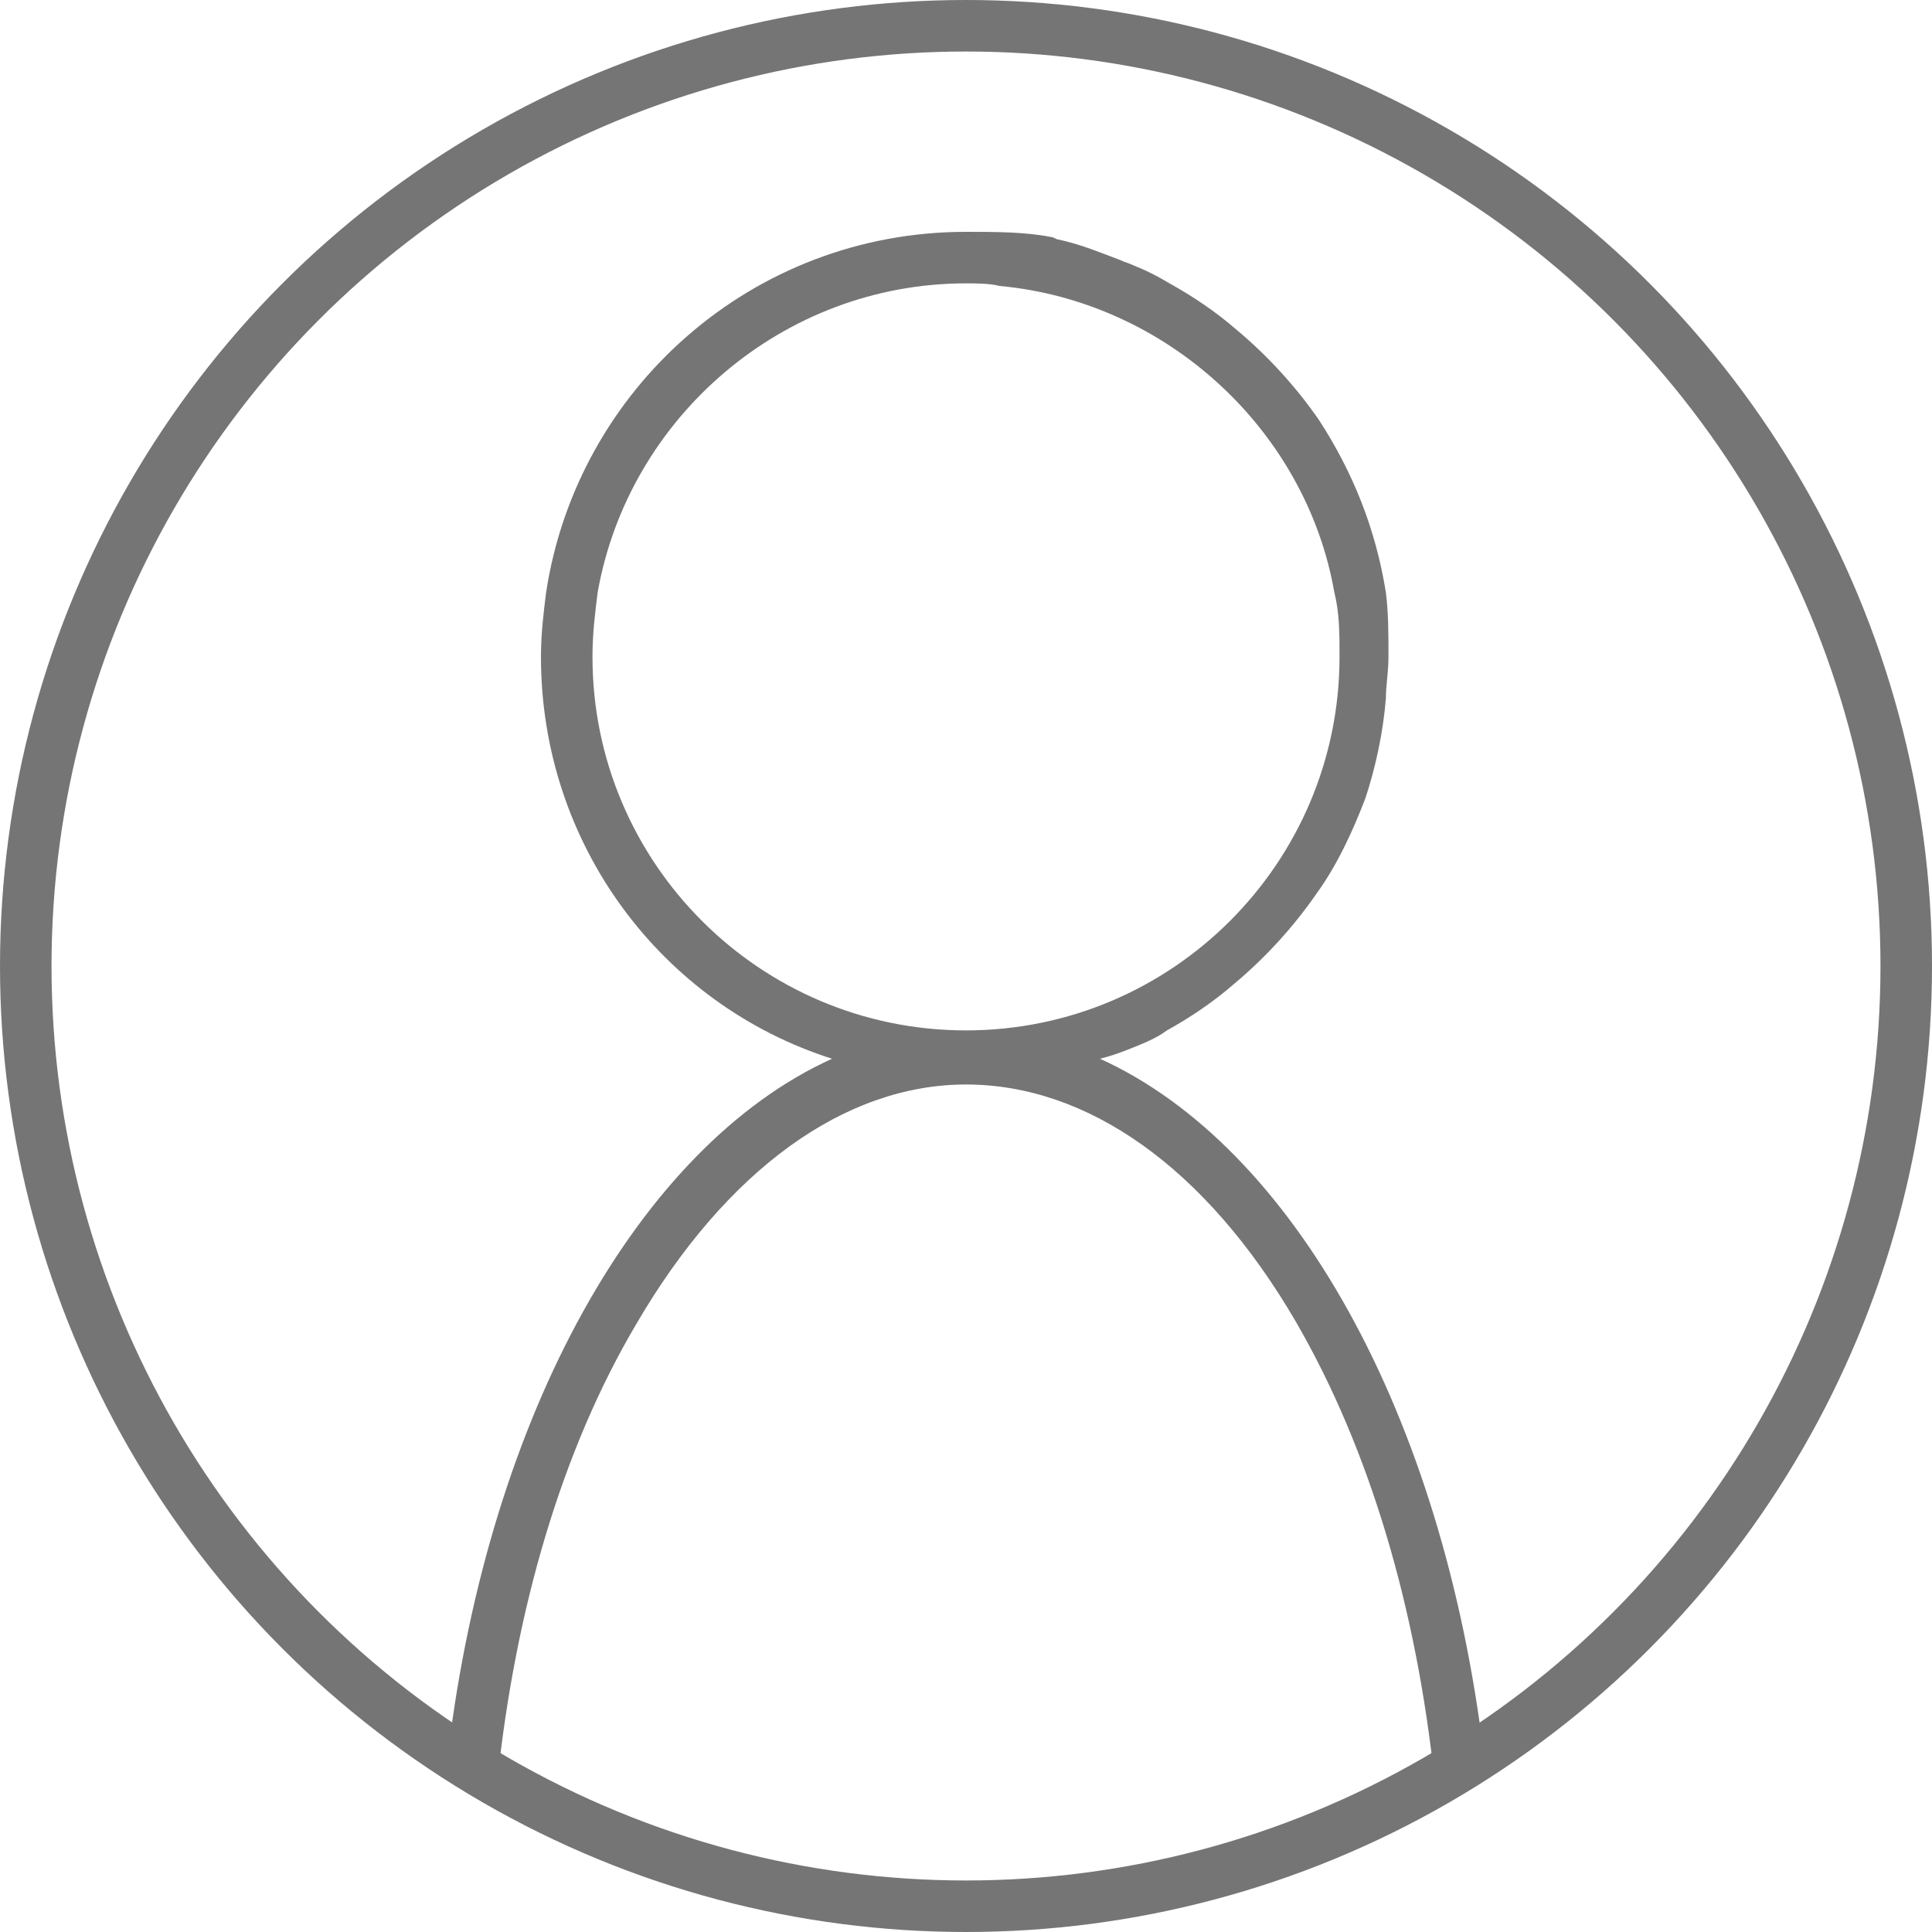
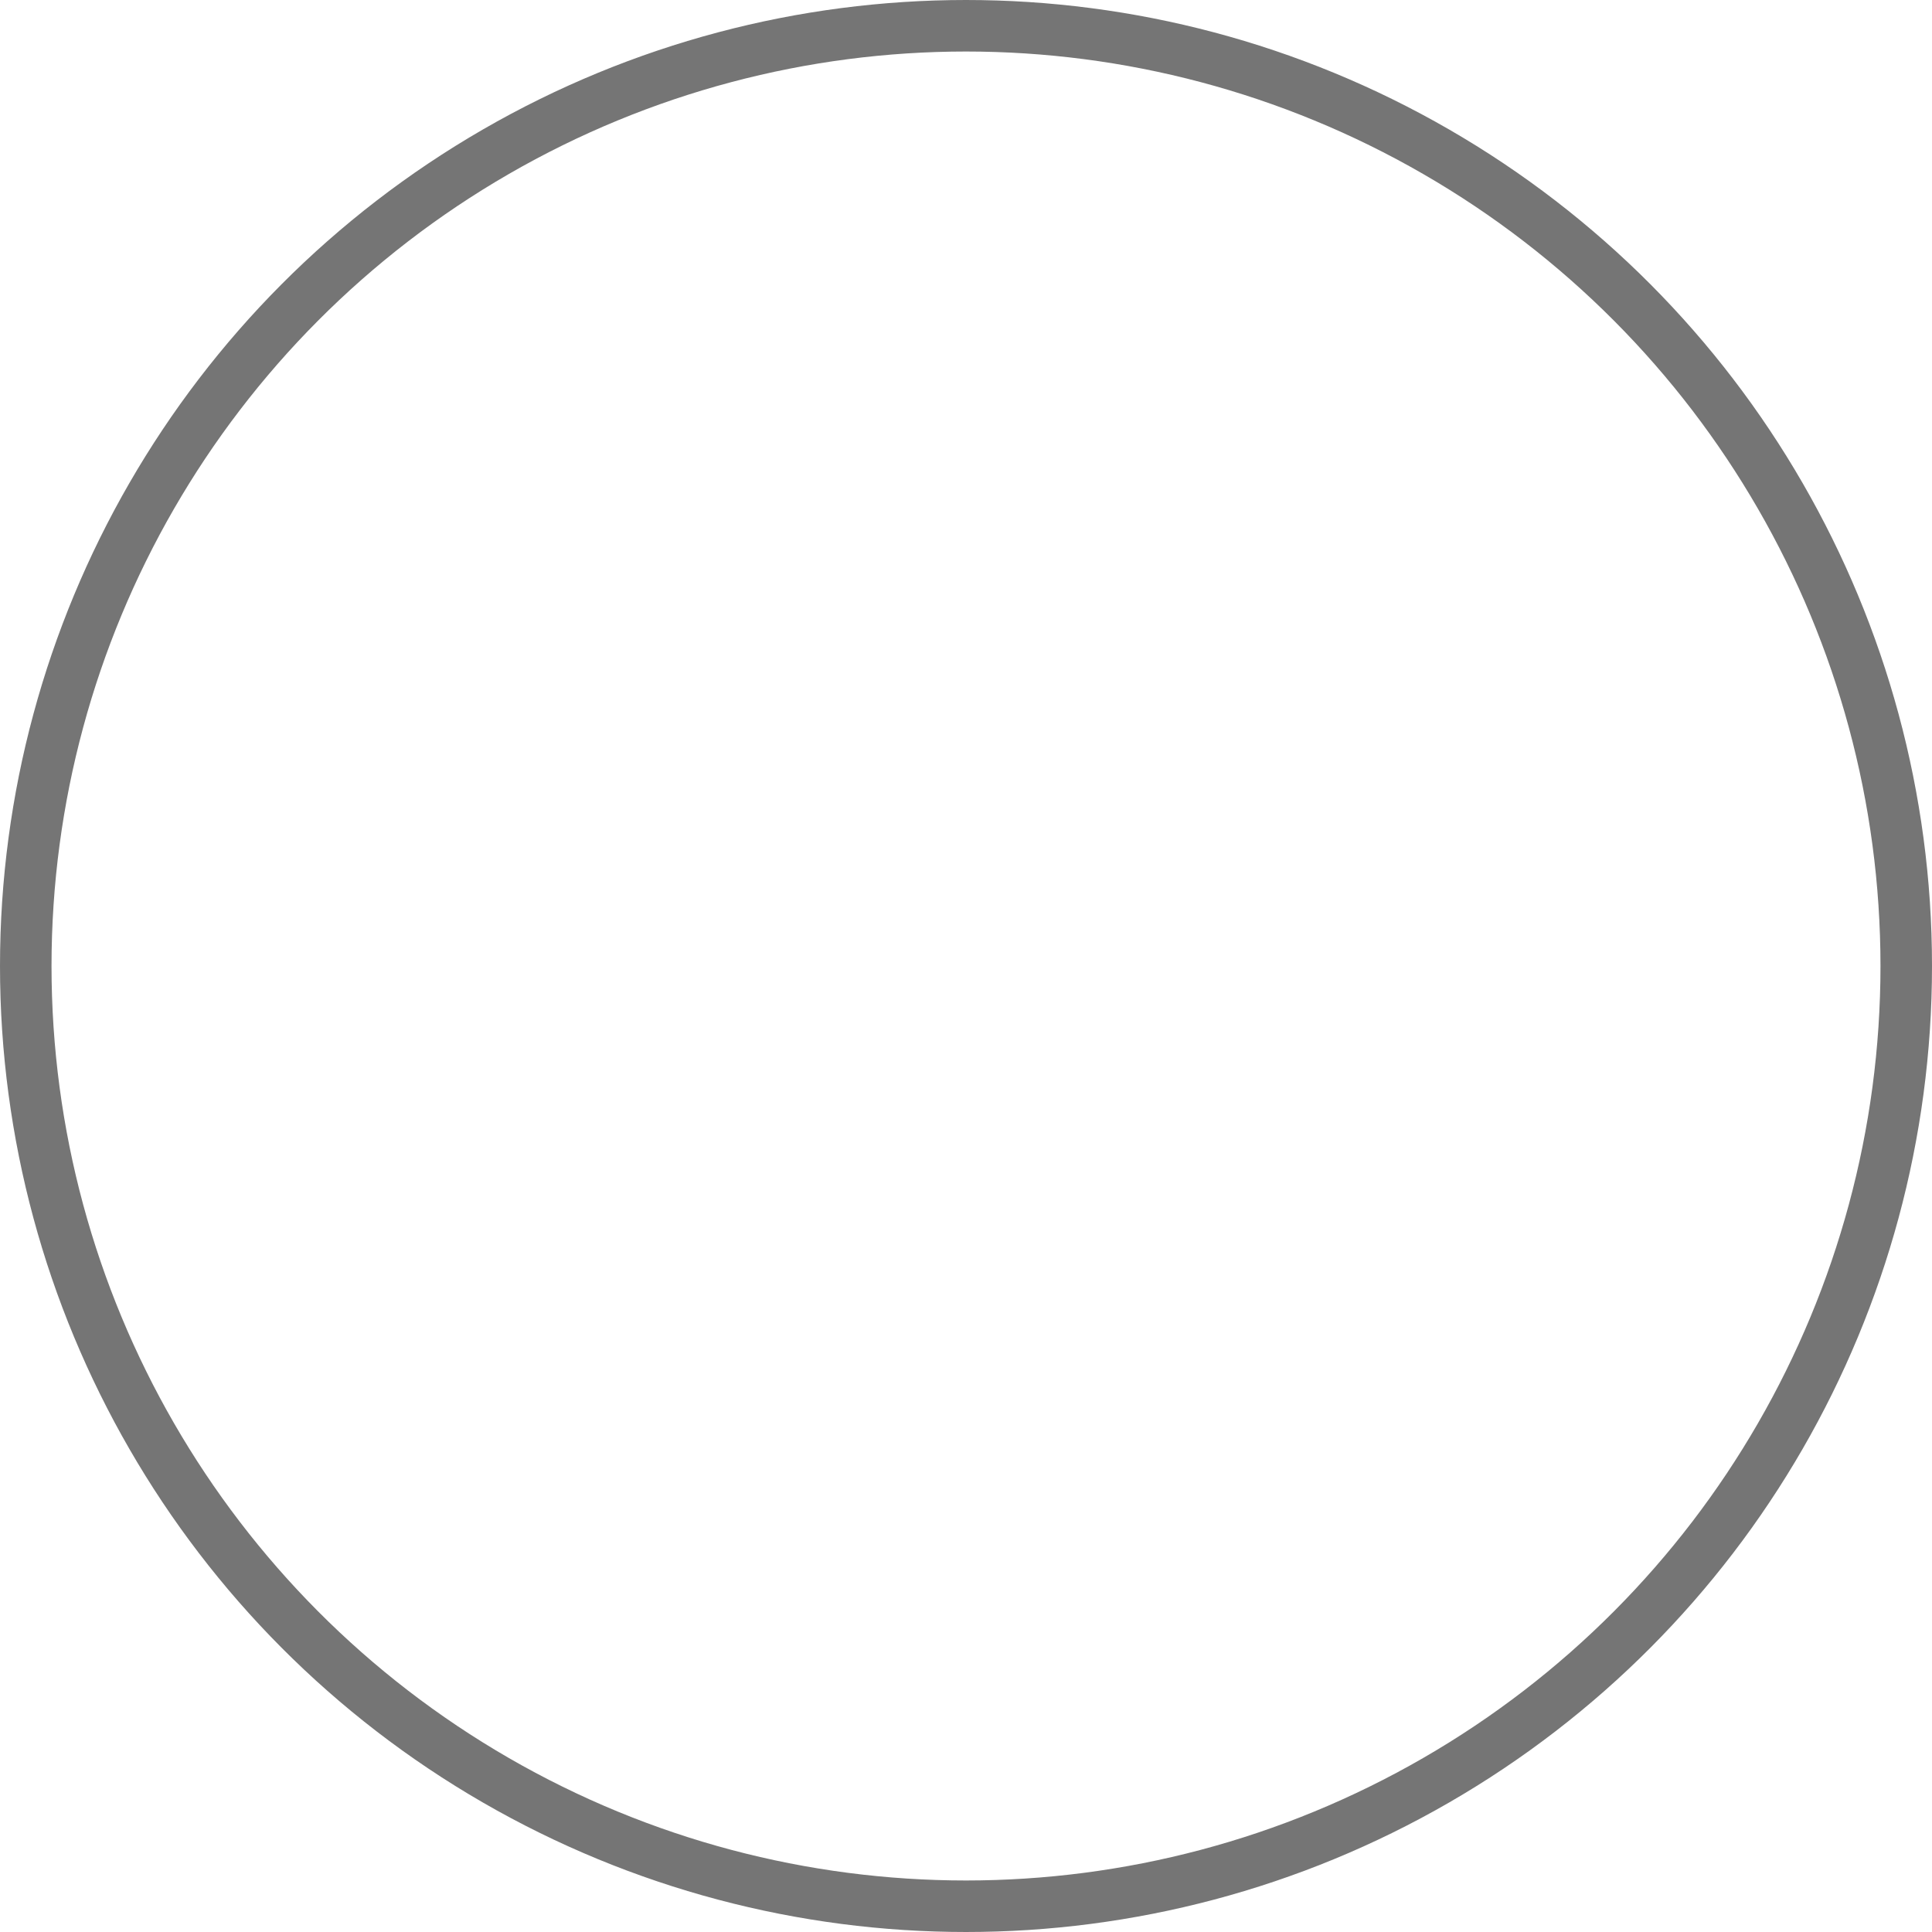
<svg xmlns="http://www.w3.org/2000/svg" width="75" height="75" x="0px" y="0px" viewBox="0 0 75 75" xml:space="preserve">
  <style type="text/css">.st1{fill:#757575;}.st2{fill:none;stroke:#757575;stroke-width:2;stroke-miterlimit:10;}</style>
-   <path class="st1" d="M42.7,41.1c0.4-0.1,0.7-0.2,1.2-0.4s1-0.4,1.4-0.7c0.9-0.5,1.8-1.1,2.6-1.8c1.2-1,2.3-2.2,3.2-3.5c0.8-1.1,1.4-2.4,1.9-3.7c0.4-1.2,0.7-2.6,0.8-3.9c0-0.5,0.1-1,0.1-1.6c0-0.9,0-1.7-0.1-2.5c-0.4-2.5-1.3-4.7-2.6-6.7c-0.9-1.3-2-2.5-3.2-3.5c-0.8-0.7-1.7-1.3-2.6-1.8c-0.5-0.3-0.9-0.5-1.4-0.7c-0.2-0.1-0.3-0.1-0.5-0.2c-0.8-0.3-1.5-0.6-2.4-0.8c-0.1,0-0.2-0.1-0.3-0.1C39.8,9,38.6,9,37.5,9c-8.3,0-15.1,6.1-16.3,14c-0.1,0.8-0.2,1.6-0.2,2.5c0,7.3,4.7,13.5,11.3,15.6C24.8,44.5,19,54.9,17.4,68c0.6,0.4,1.2,0.8,1.9,1.2c0.7-6.7,2.5-12.9,5.4-17.8c3.5-6,8.1-9.3,12.8-9.3s9.3,3.2,12.8,9.2c2.9,5,4.7,11.2,5.4,17.9c0.6-0.4,1.3-0.7,1.9-1.1C56,54.9,50.2,44.5,42.7,41.1z M23,25.5c0-0.9,0.1-1.7,0.2-2.5c1.2-6.8,7.2-12,14.3-12c0.4,0,0.9,0,1.3,0.1c6.5,0.6,11.9,5.6,13,11.9c0.2,0.8,0.2,1.6,0.2,2.5c0,8-6.5,14.5-14.5,14.5S23,33.5,23,25.5z" />
  <circle class="st2" cx="37.5" cy="37.5" r="36.5" />
</svg>